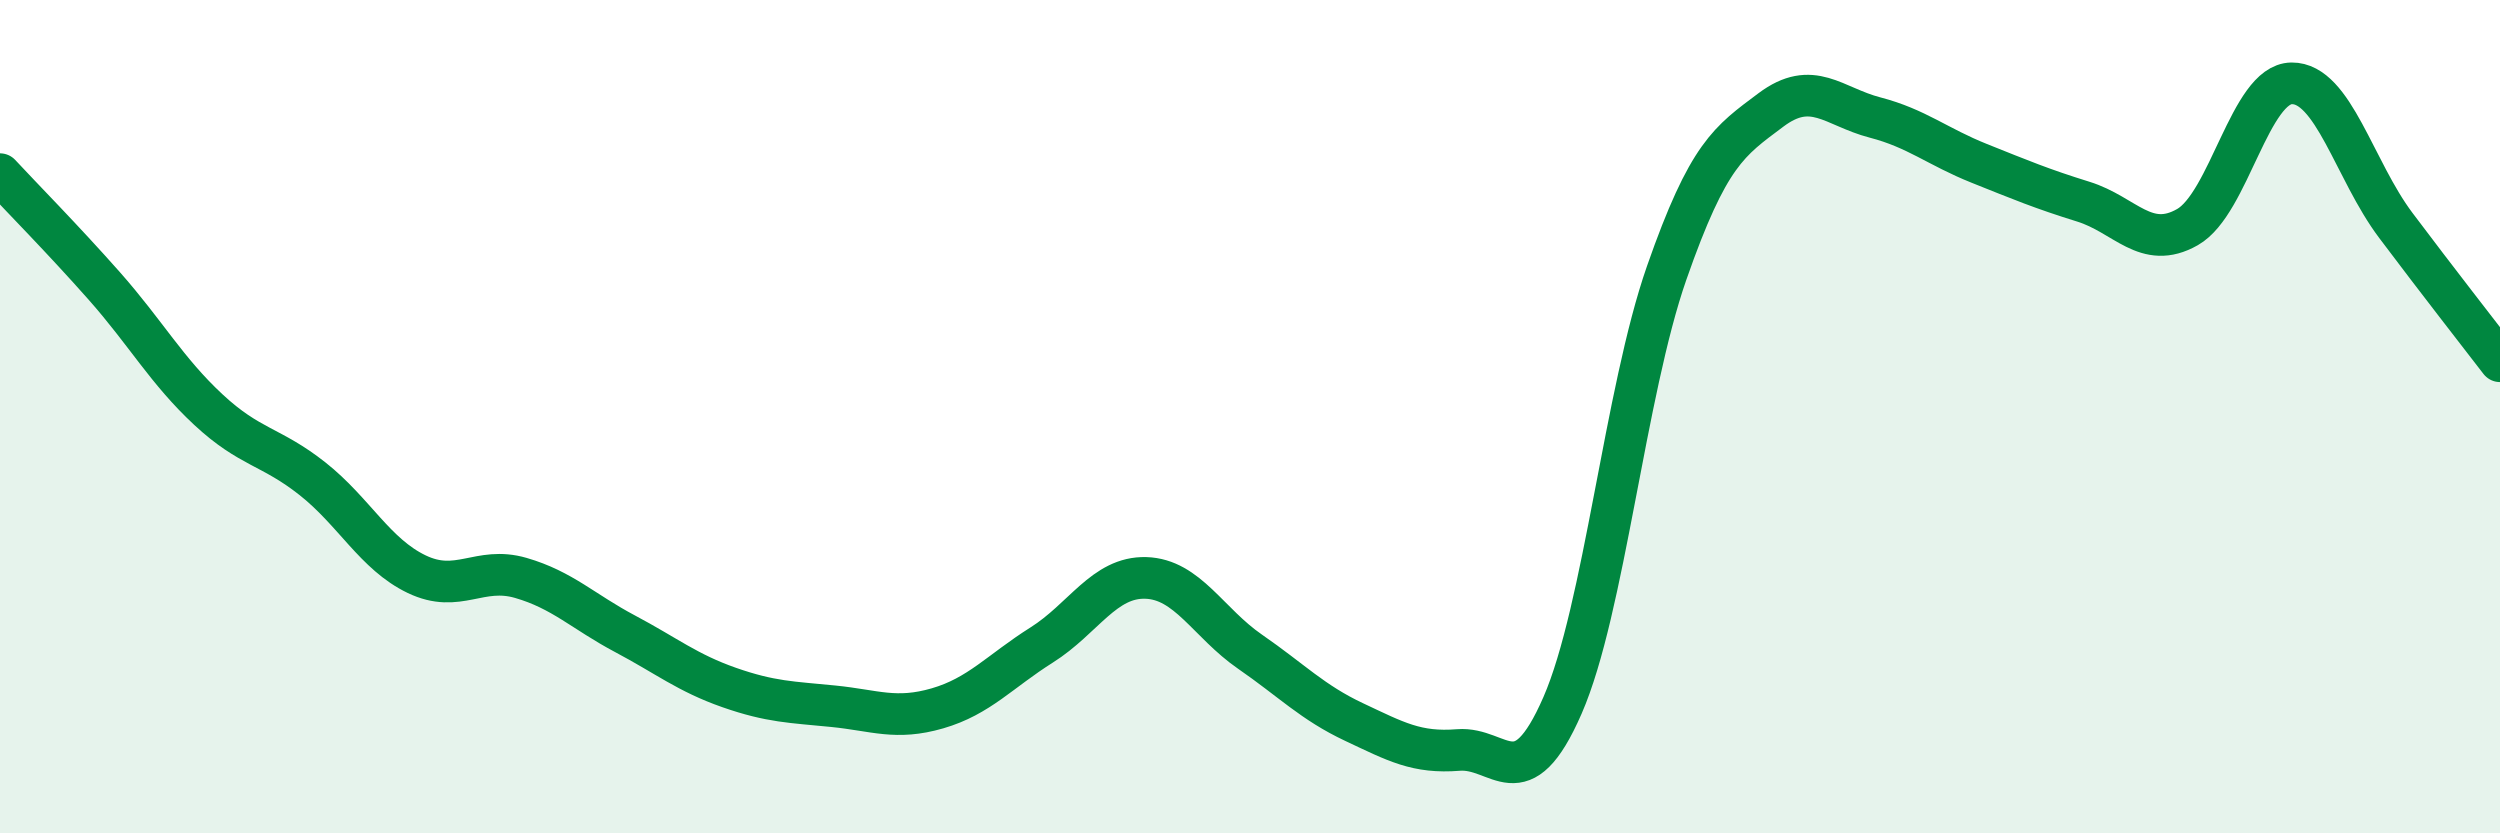
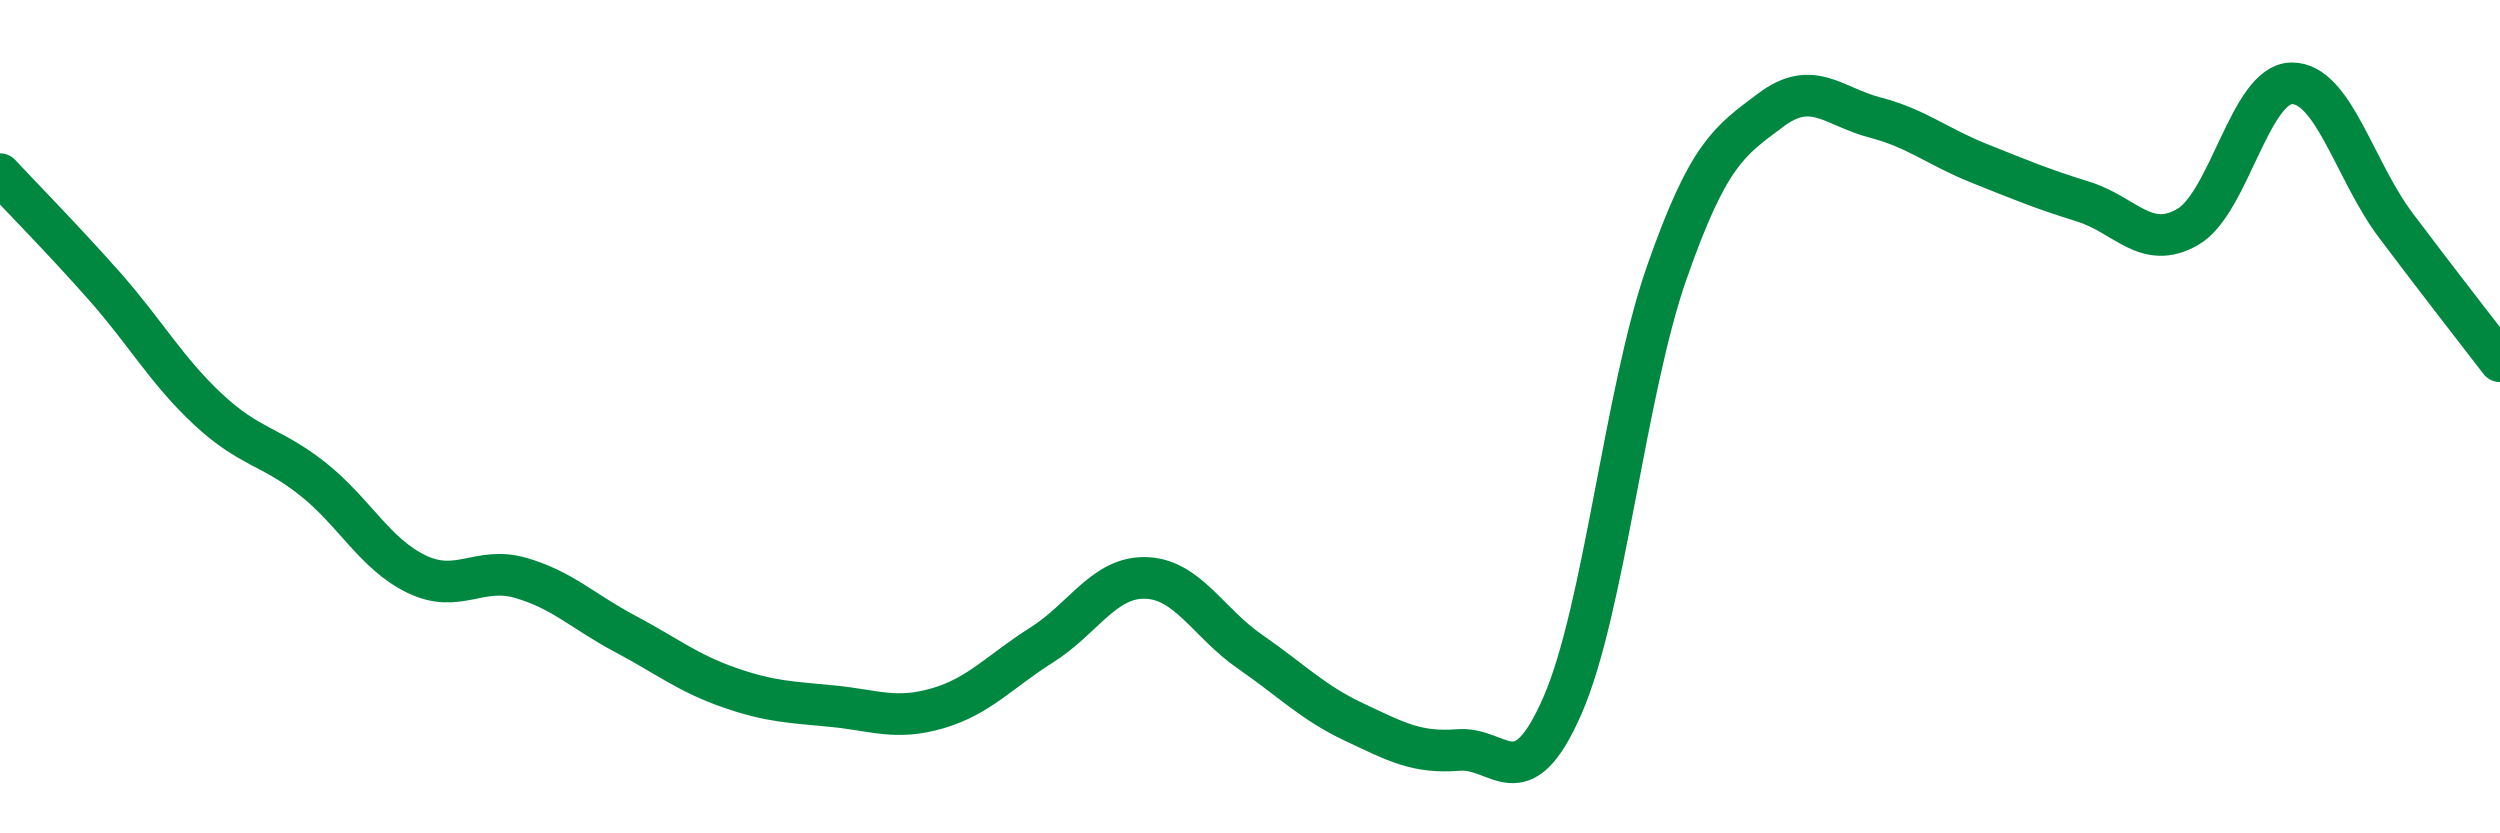
<svg xmlns="http://www.w3.org/2000/svg" width="60" height="20" viewBox="0 0 60 20">
-   <path d="M 0,4.18 C 0.5,4.72 1.5,5.73 2.5,6.86 C 3.5,7.99 4,8.9 5,9.83 C 6,10.76 6.5,10.7 7.5,11.49 C 8.5,12.28 9,13.3 10,13.78 C 11,14.26 11.5,13.58 12.5,13.87 C 13.5,14.16 14,14.68 15,15.21 C 16,15.74 16.5,16.15 17.5,16.5 C 18.5,16.85 19,16.85 20,16.95 C 21,17.05 21.5,17.29 22.5,17 C 23.5,16.71 24,16.11 25,15.48 C 26,14.85 26.5,13.84 27.5,13.87 C 28.5,13.9 29,14.95 30,15.64 C 31,16.33 31.5,16.86 32.5,17.33 C 33.5,17.8 34,18.08 35,18 C 36,17.92 36.5,19.22 37.5,16.93 C 38.5,14.64 39,9.41 40,6.55 C 41,3.69 41.5,3.39 42.5,2.64 C 43.5,1.89 44,2.56 45,2.82 C 46,3.08 46.5,3.52 47.5,3.92 C 48.5,4.32 49,4.53 50,4.84 C 51,5.15 51.5,6.02 52.5,5.45 C 53.5,4.88 54,2.01 55,2 C 56,1.99 56.5,4.08 57.5,5.41 C 58.5,6.74 59.5,8.02 60,8.67L60 20L0 20Z" fill="#008740" opacity="0.1" stroke-linecap="round" stroke-linejoin="round" />
  <path d="M 0,4.18 C 0.5,4.72 1.5,5.73 2.5,6.86 C 3.5,7.99 4,8.9 5,9.83 C 6,10.76 6.5,10.7 7.5,11.49 C 8.5,12.28 9,13.3 10,13.78 C 11,14.26 11.5,13.58 12.5,13.87 C 13.5,14.16 14,14.68 15,15.21 C 16,15.74 16.5,16.15 17.5,16.5 C 18.5,16.85 19,16.85 20,16.95 C 21,17.05 21.5,17.29 22.5,17 C 23.5,16.71 24,16.11 25,15.48 C 26,14.85 26.5,13.84 27.5,13.87 C 28.5,13.9 29,14.95 30,15.64 C 31,16.33 31.5,16.86 32.5,17.33 C 33.5,17.8 34,18.08 35,18 C 36,17.92 36.5,19.22 37.5,16.93 C 38.5,14.64 39,9.41 40,6.55 C 41,3.69 41.5,3.39 42.5,2.64 C 43.5,1.89 44,2.56 45,2.82 C 46,3.08 46.5,3.52 47.5,3.92 C 48.5,4.32 49,4.53 50,4.84 C 51,5.15 51.5,6.02 52.5,5.45 C 53.5,4.88 54,2.01 55,2 C 56,1.99 56.5,4.08 57.5,5.41 C 58.5,6.74 59.5,8.02 60,8.67" stroke="#008740" stroke-width="1" fill="none" stroke-linecap="round" stroke-linejoin="round" />
</svg>